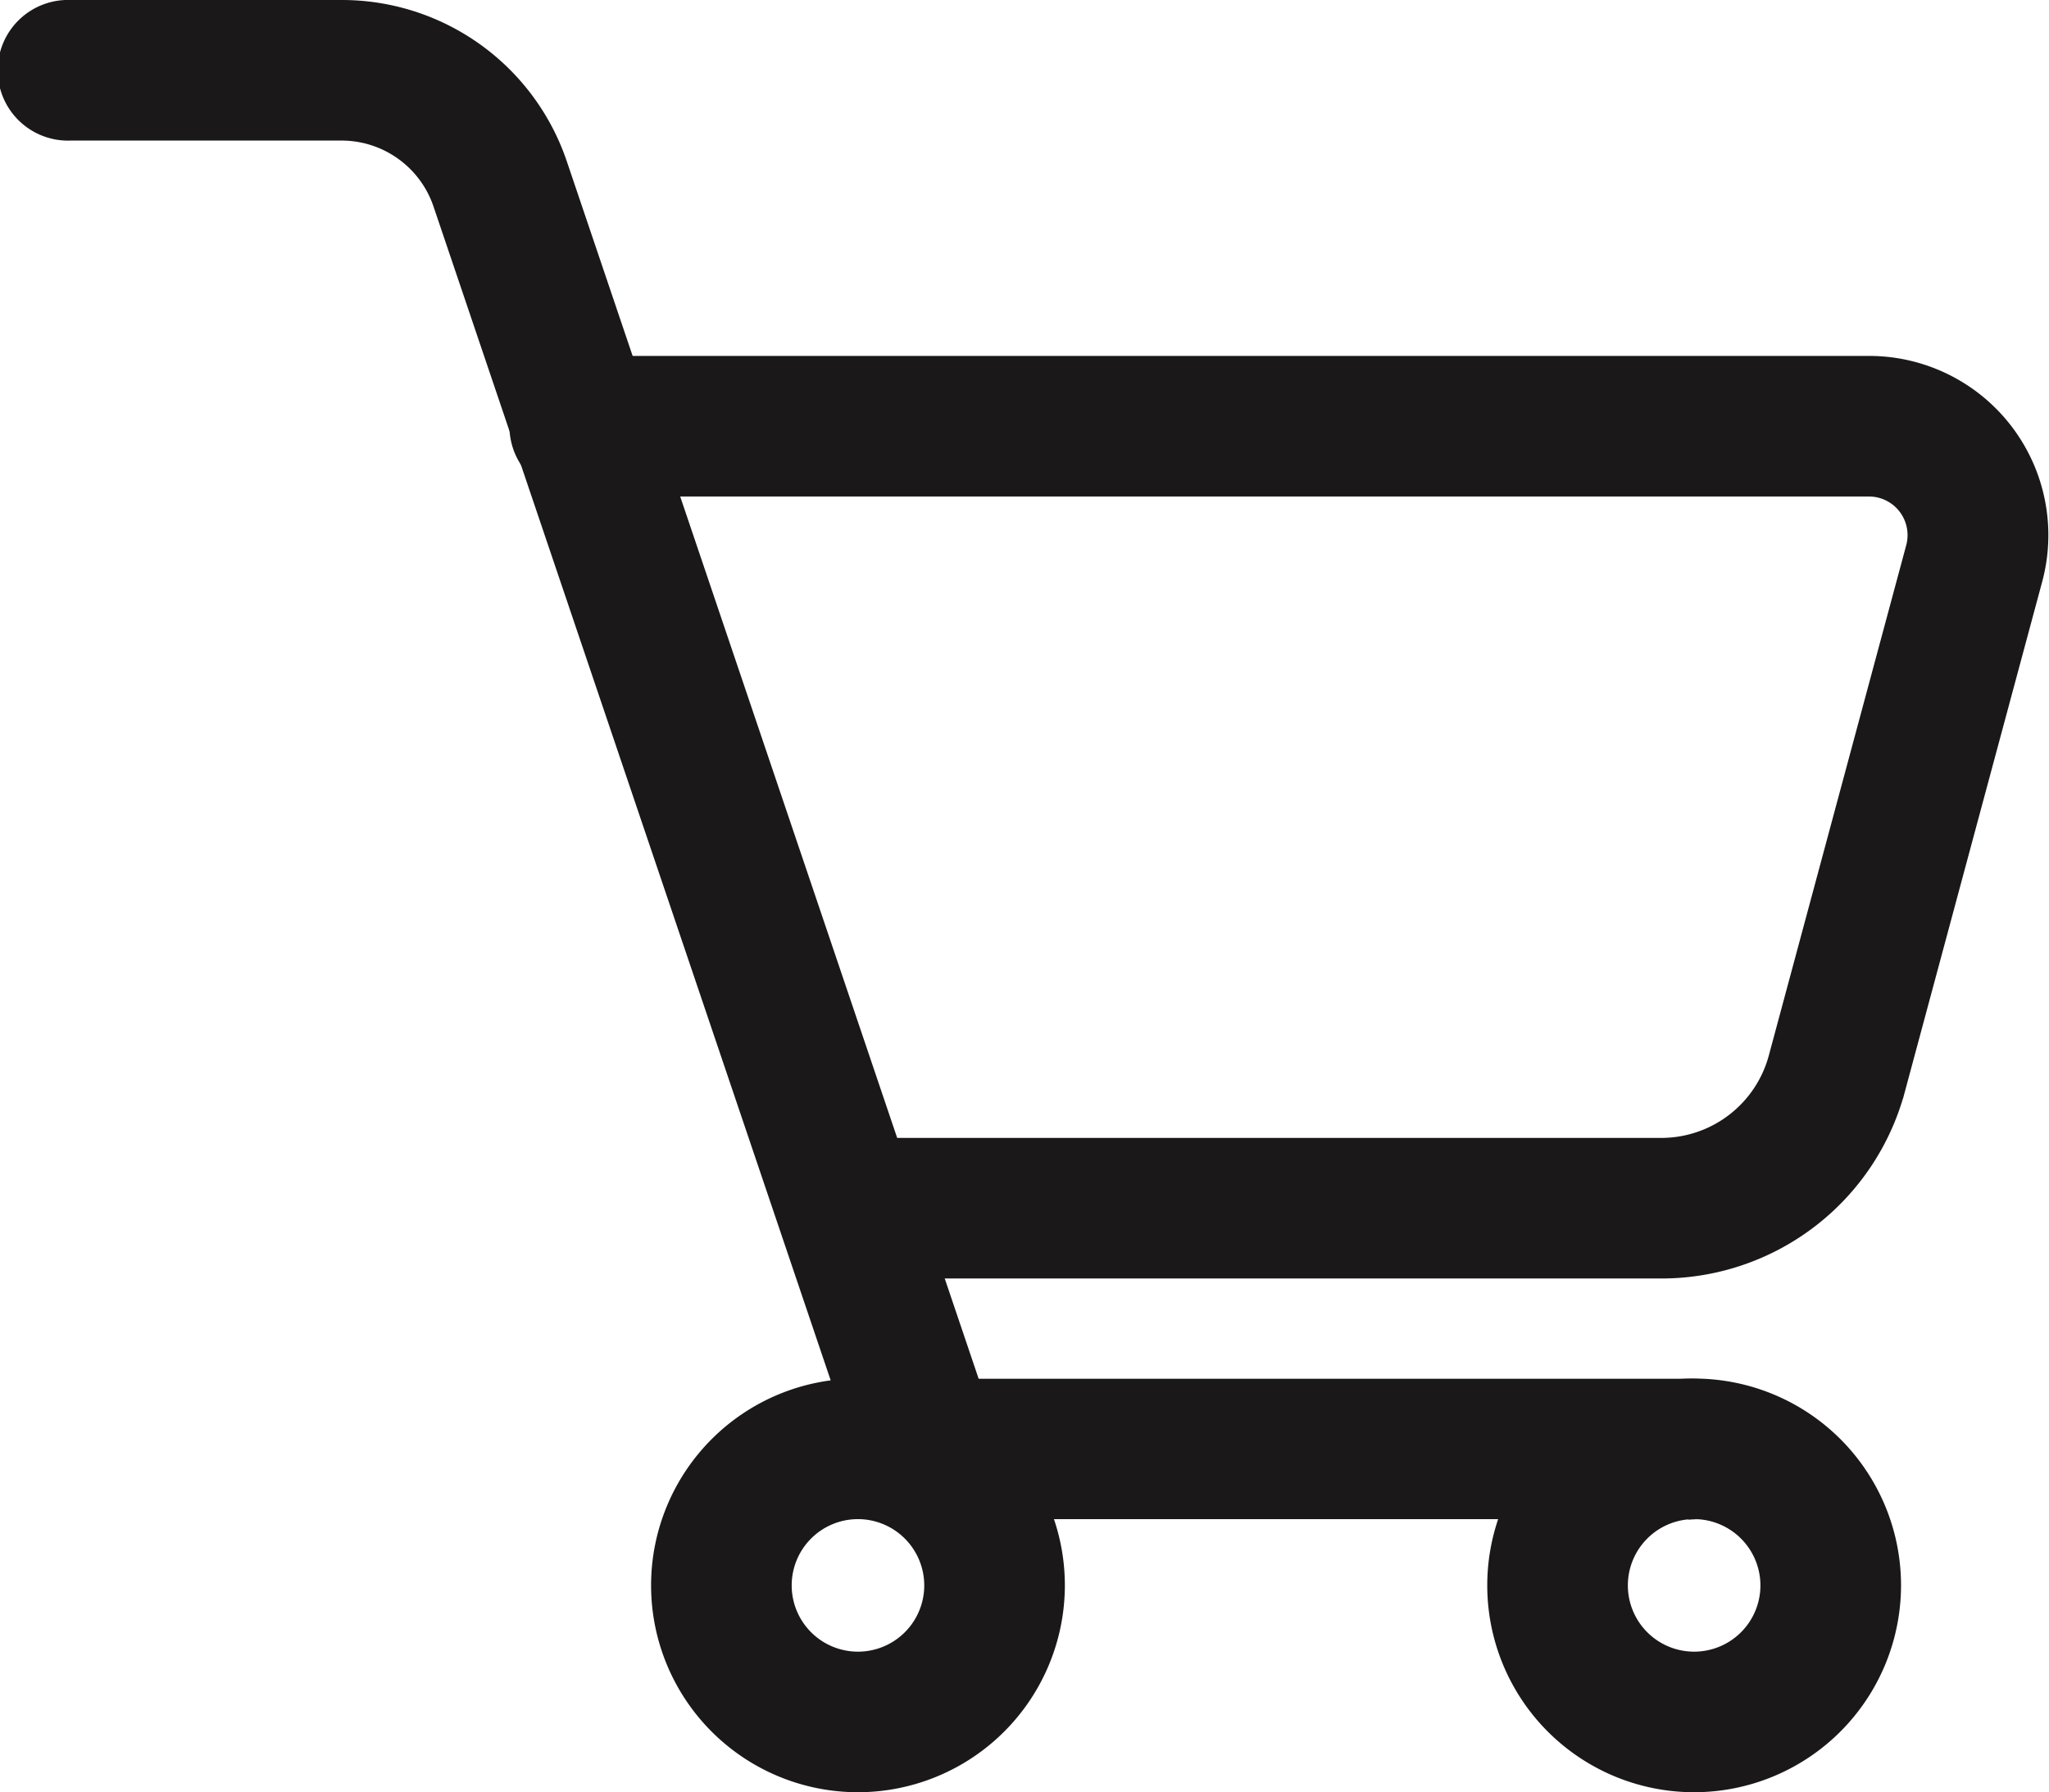
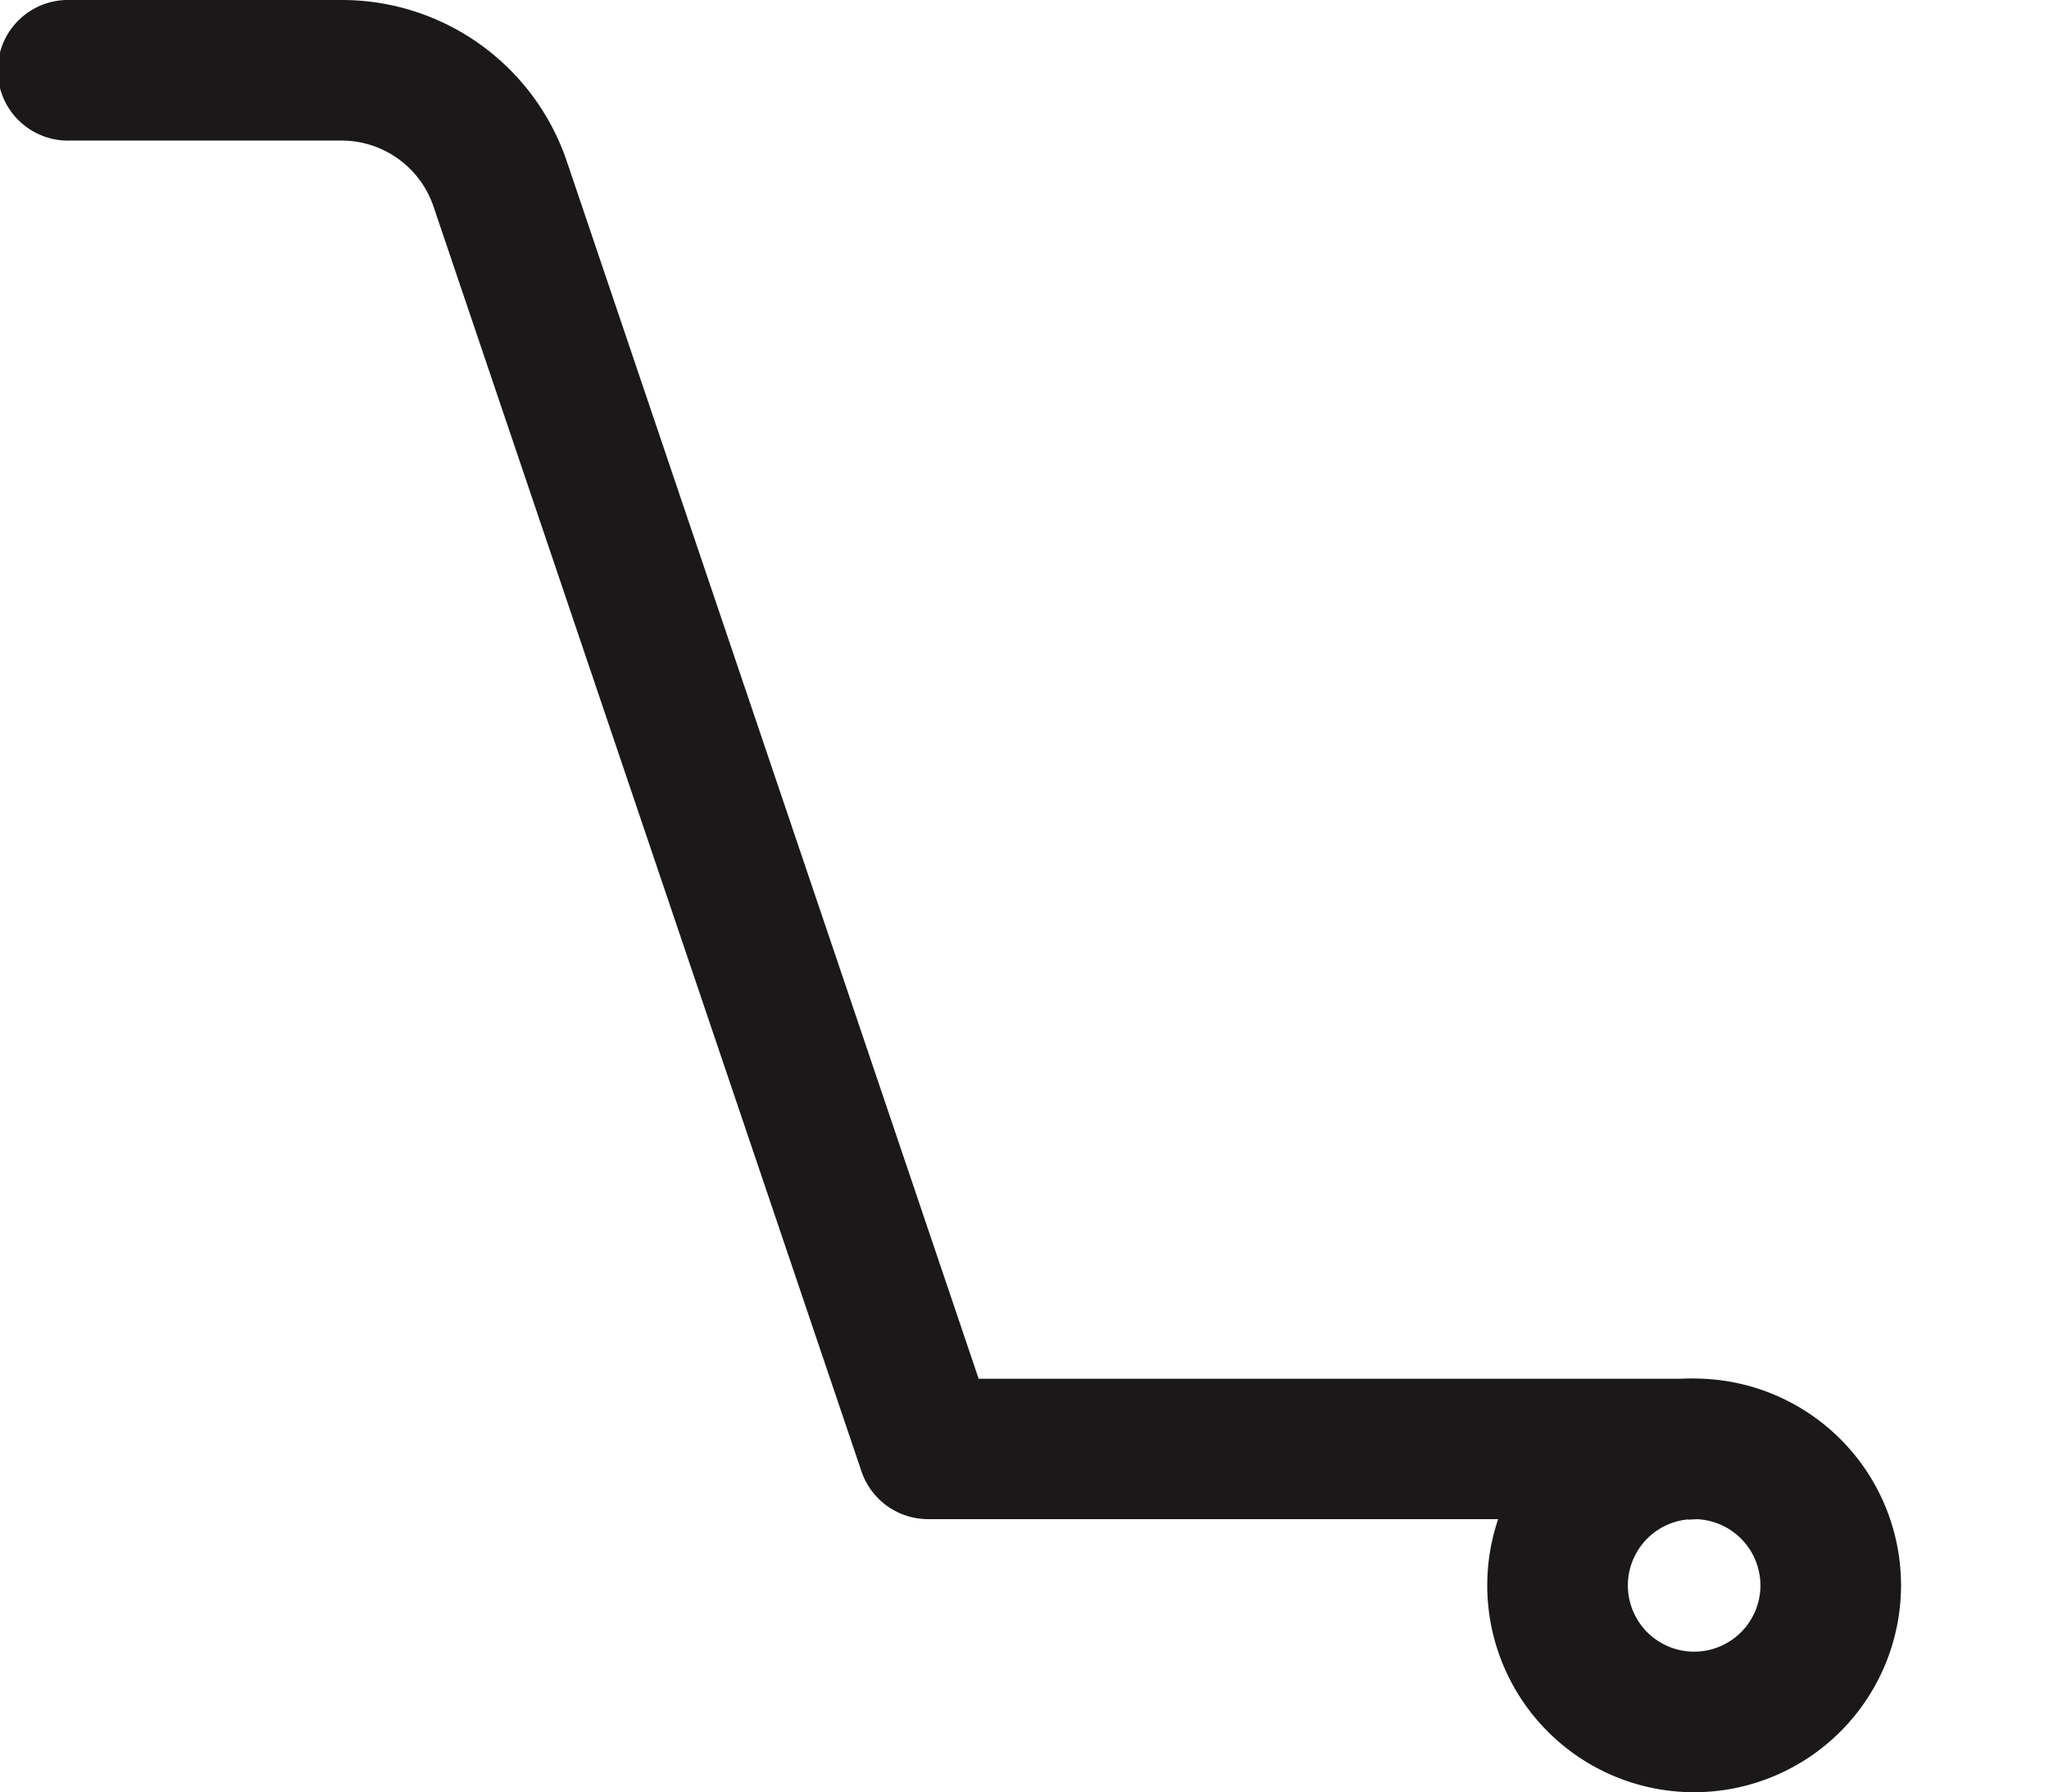
<svg xmlns="http://www.w3.org/2000/svg" width="21.145" height="18.5" viewBox="0 0 21.145 18.5">
  <g id="Group_38" data-name="Group 38" transform="translate(0.25 0.25)">
    <g id="Group_34" data-name="Group 34" transform="translate(0)">
      <path id="Path_72" data-name="Path 72" d="M730.952,775.889h-7.9a.476.476,0,0,1-.451-.323l-4.416-13.055a1.252,1.252,0,0,0-1.187-.852h-2.8a.476.476,0,1,1,0-.951H717a2.2,2.2,0,0,1,2.088,1.5l4.306,12.732h7.562a.476.476,0,0,1,0,.951Z" transform="translate(-713.724 -760.708)" fill="#1a1818" stroke="#1a1818" stroke-width="0.5" />
    </g>
    <g id="Group_35" data-name="Group 35" transform="translate(5.279 3.672)">
-       <path id="Path_73" data-name="Path 73" d="M784.551,810.922h-8.1a.476.476,0,1,1,0-.951h8.1a1.4,1.4,0,0,0,1.347-1.032l1.419-5.271a.649.649,0,0,0-.627-.818H773.409a.476.476,0,1,1,0-.951h13.282a1.6,1.6,0,0,1,1.546,2.017l-1.419,5.271A2.35,2.35,0,0,1,784.551,810.922Z" transform="translate(-772.933 -801.897)" fill="#1a1818" stroke="#1a1818" stroke-width="0.5" />
-     </g>
+       </g>
    <g id="Group_36" data-name="Group 36" transform="translate(15.343 14.23)">
      <path id="Path_74" data-name="Path 74" d="M887.7,924.079a1.885,1.885,0,1,1,1.885-1.885A1.887,1.887,0,0,1,887.7,924.079Zm0-2.819a.934.934,0,1,0,.934.934A.935.935,0,0,0,887.7,921.26Z" transform="translate(-885.81 -920.309)" fill="#1a1818" stroke="#1a1818" stroke-width="0.5" />
    </g>
    <g id="Group_37" data-name="Group 37" transform="translate(6.719 14.23)">
-       <path id="Path_75" data-name="Path 75" d="M790.961,924.079a1.885,1.885,0,1,1,1.885-1.885A1.887,1.887,0,0,1,790.961,924.079Zm0-2.819a.934.934,0,1,0,.934.934A.935.935,0,0,0,790.961,921.26Z" transform="translate(-789.076 -920.309)" fill="#1a1818" stroke="#1a1818" stroke-width="0.5" />
-     </g>
+       </g>
  </g>
</svg>